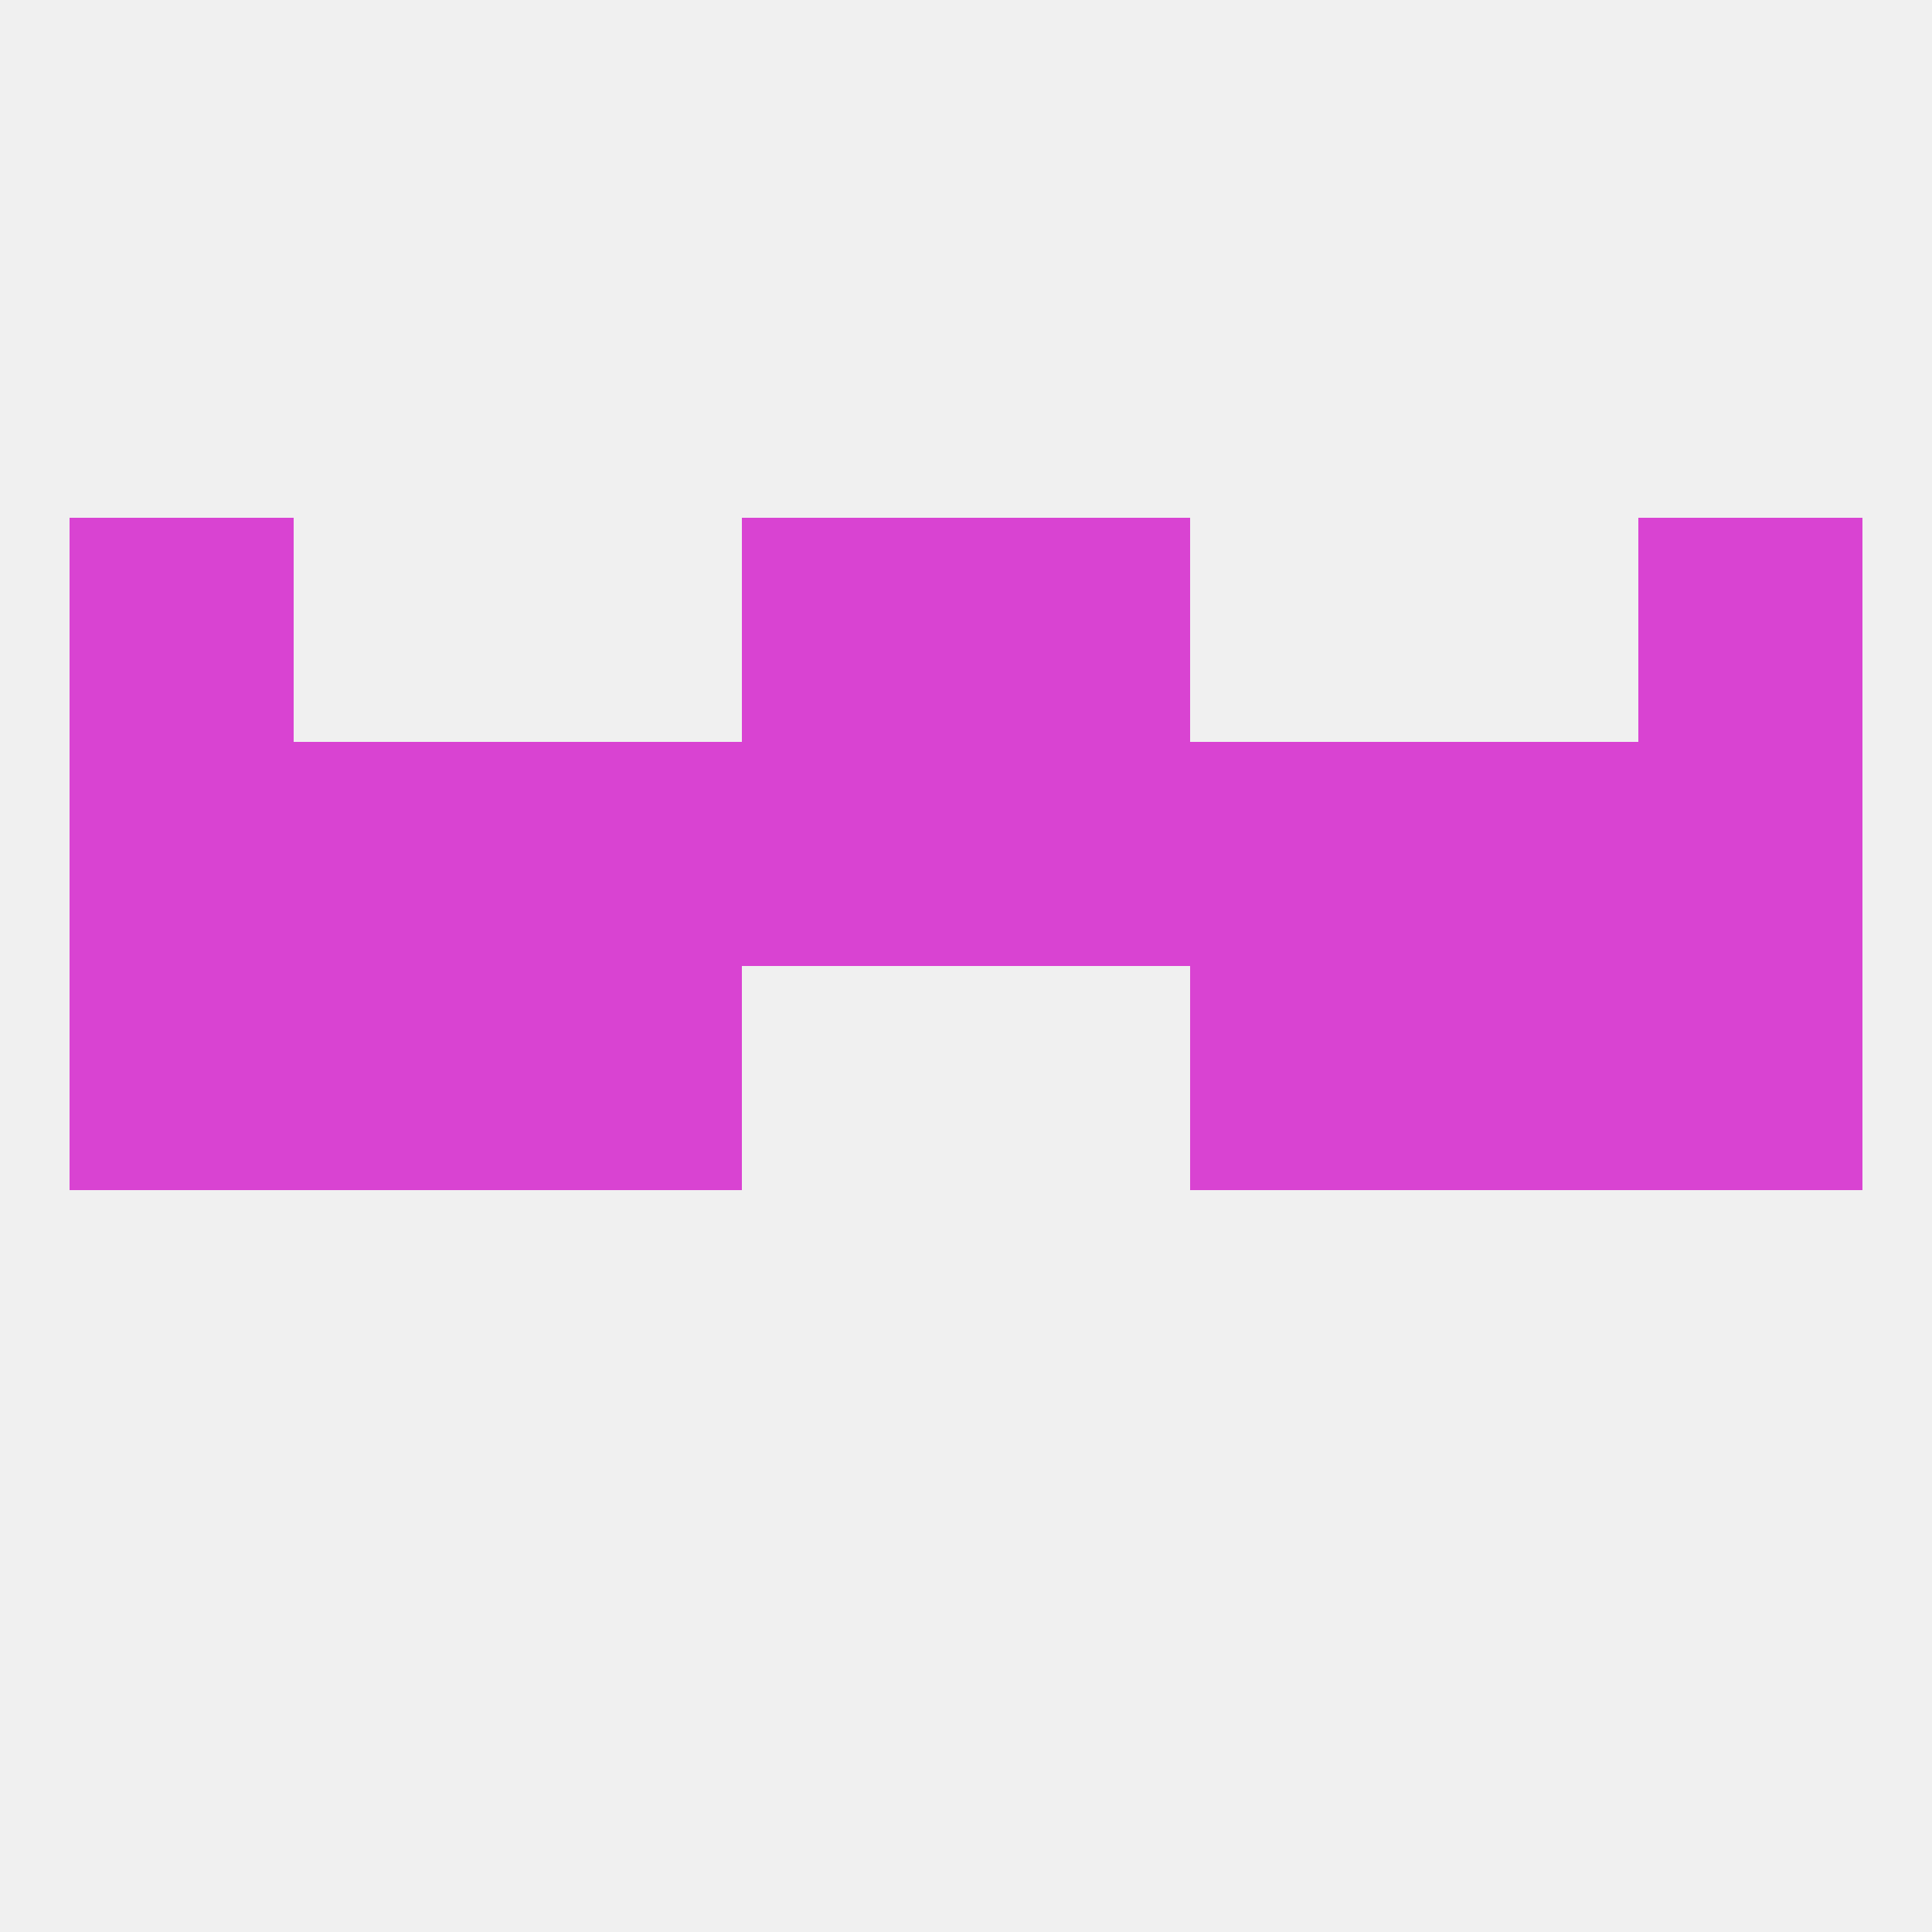
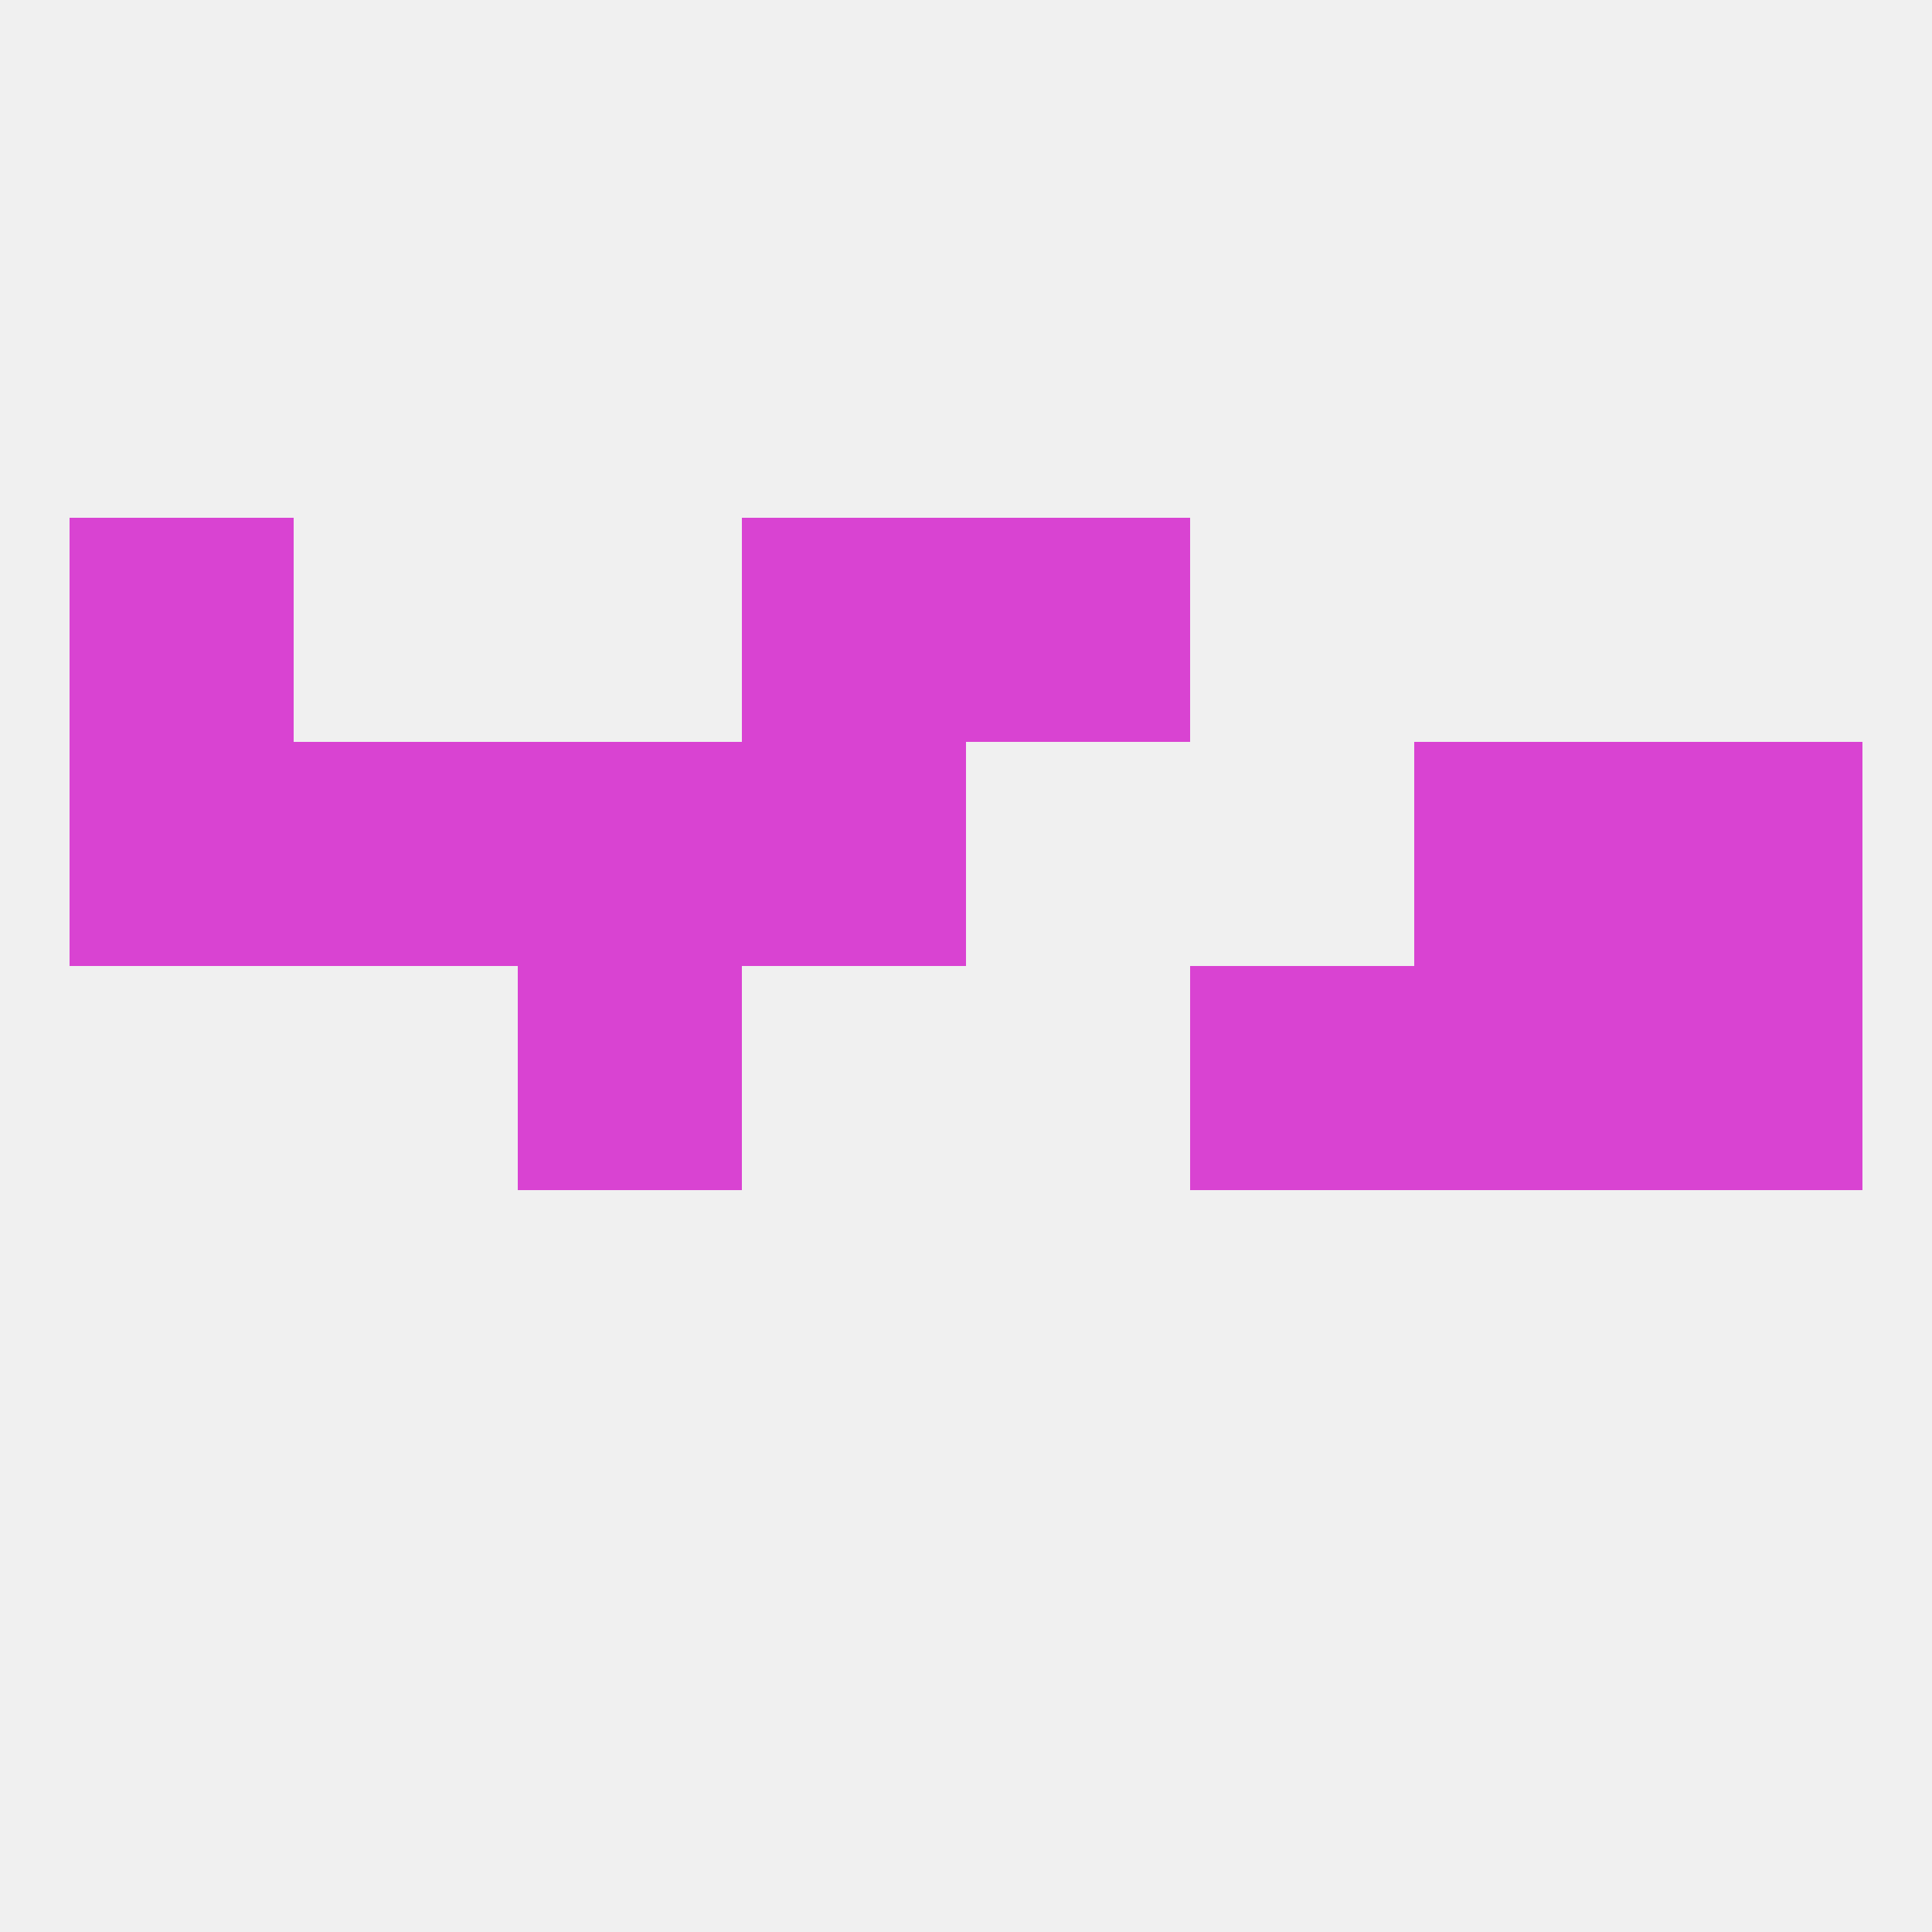
<svg xmlns="http://www.w3.org/2000/svg" version="1.1" baseprofile="full" width="250" height="250" viewBox="0 0 250 250">
  <rect width="100%" height="100%" fill="rgba(240,240,240,255)" />
  <rect x="183" y="125" width="29" height="29" fill="rgba(217,67,210,255)" />
-   <rect x="9" y="125" width="29" height="29" fill="rgba(217,67,210,255)" />
  <rect x="212" y="125" width="29" height="29" fill="rgba(217,67,210,255)" />
  <rect x="67" y="125" width="29" height="29" fill="rgba(217,67,210,255)" />
  <rect x="154" y="125" width="29" height="29" fill="rgba(217,67,210,255)" />
-   <rect x="38" y="125" width="29" height="29" fill="rgba(217,67,210,255)" />
  <rect x="96" y="67" width="29" height="29" fill="rgba(217,67,210,255)" />
  <rect x="125" y="67" width="29" height="29" fill="rgba(217,67,210,255)" />
  <rect x="9" y="67" width="29" height="29" fill="rgba(217,67,210,255)" />
-   <rect x="212" y="67" width="29" height="29" fill="rgba(217,67,210,255)" />
  <rect x="183" y="96" width="29" height="29" fill="rgba(217,67,210,255)" />
  <rect x="67" y="96" width="29" height="29" fill="rgba(217,67,210,255)" />
-   <rect x="154" y="96" width="29" height="29" fill="rgba(217,67,210,255)" />
  <rect x="9" y="96" width="29" height="29" fill="rgba(217,67,210,255)" />
  <rect x="212" y="96" width="29" height="29" fill="rgba(217,67,210,255)" />
  <rect x="96" y="96" width="29" height="29" fill="rgba(217,67,210,255)" />
-   <rect x="125" y="96" width="29" height="29" fill="rgba(217,67,210,255)" />
  <rect x="38" y="96" width="29" height="29" fill="rgba(217,67,210,255)" />
</svg>